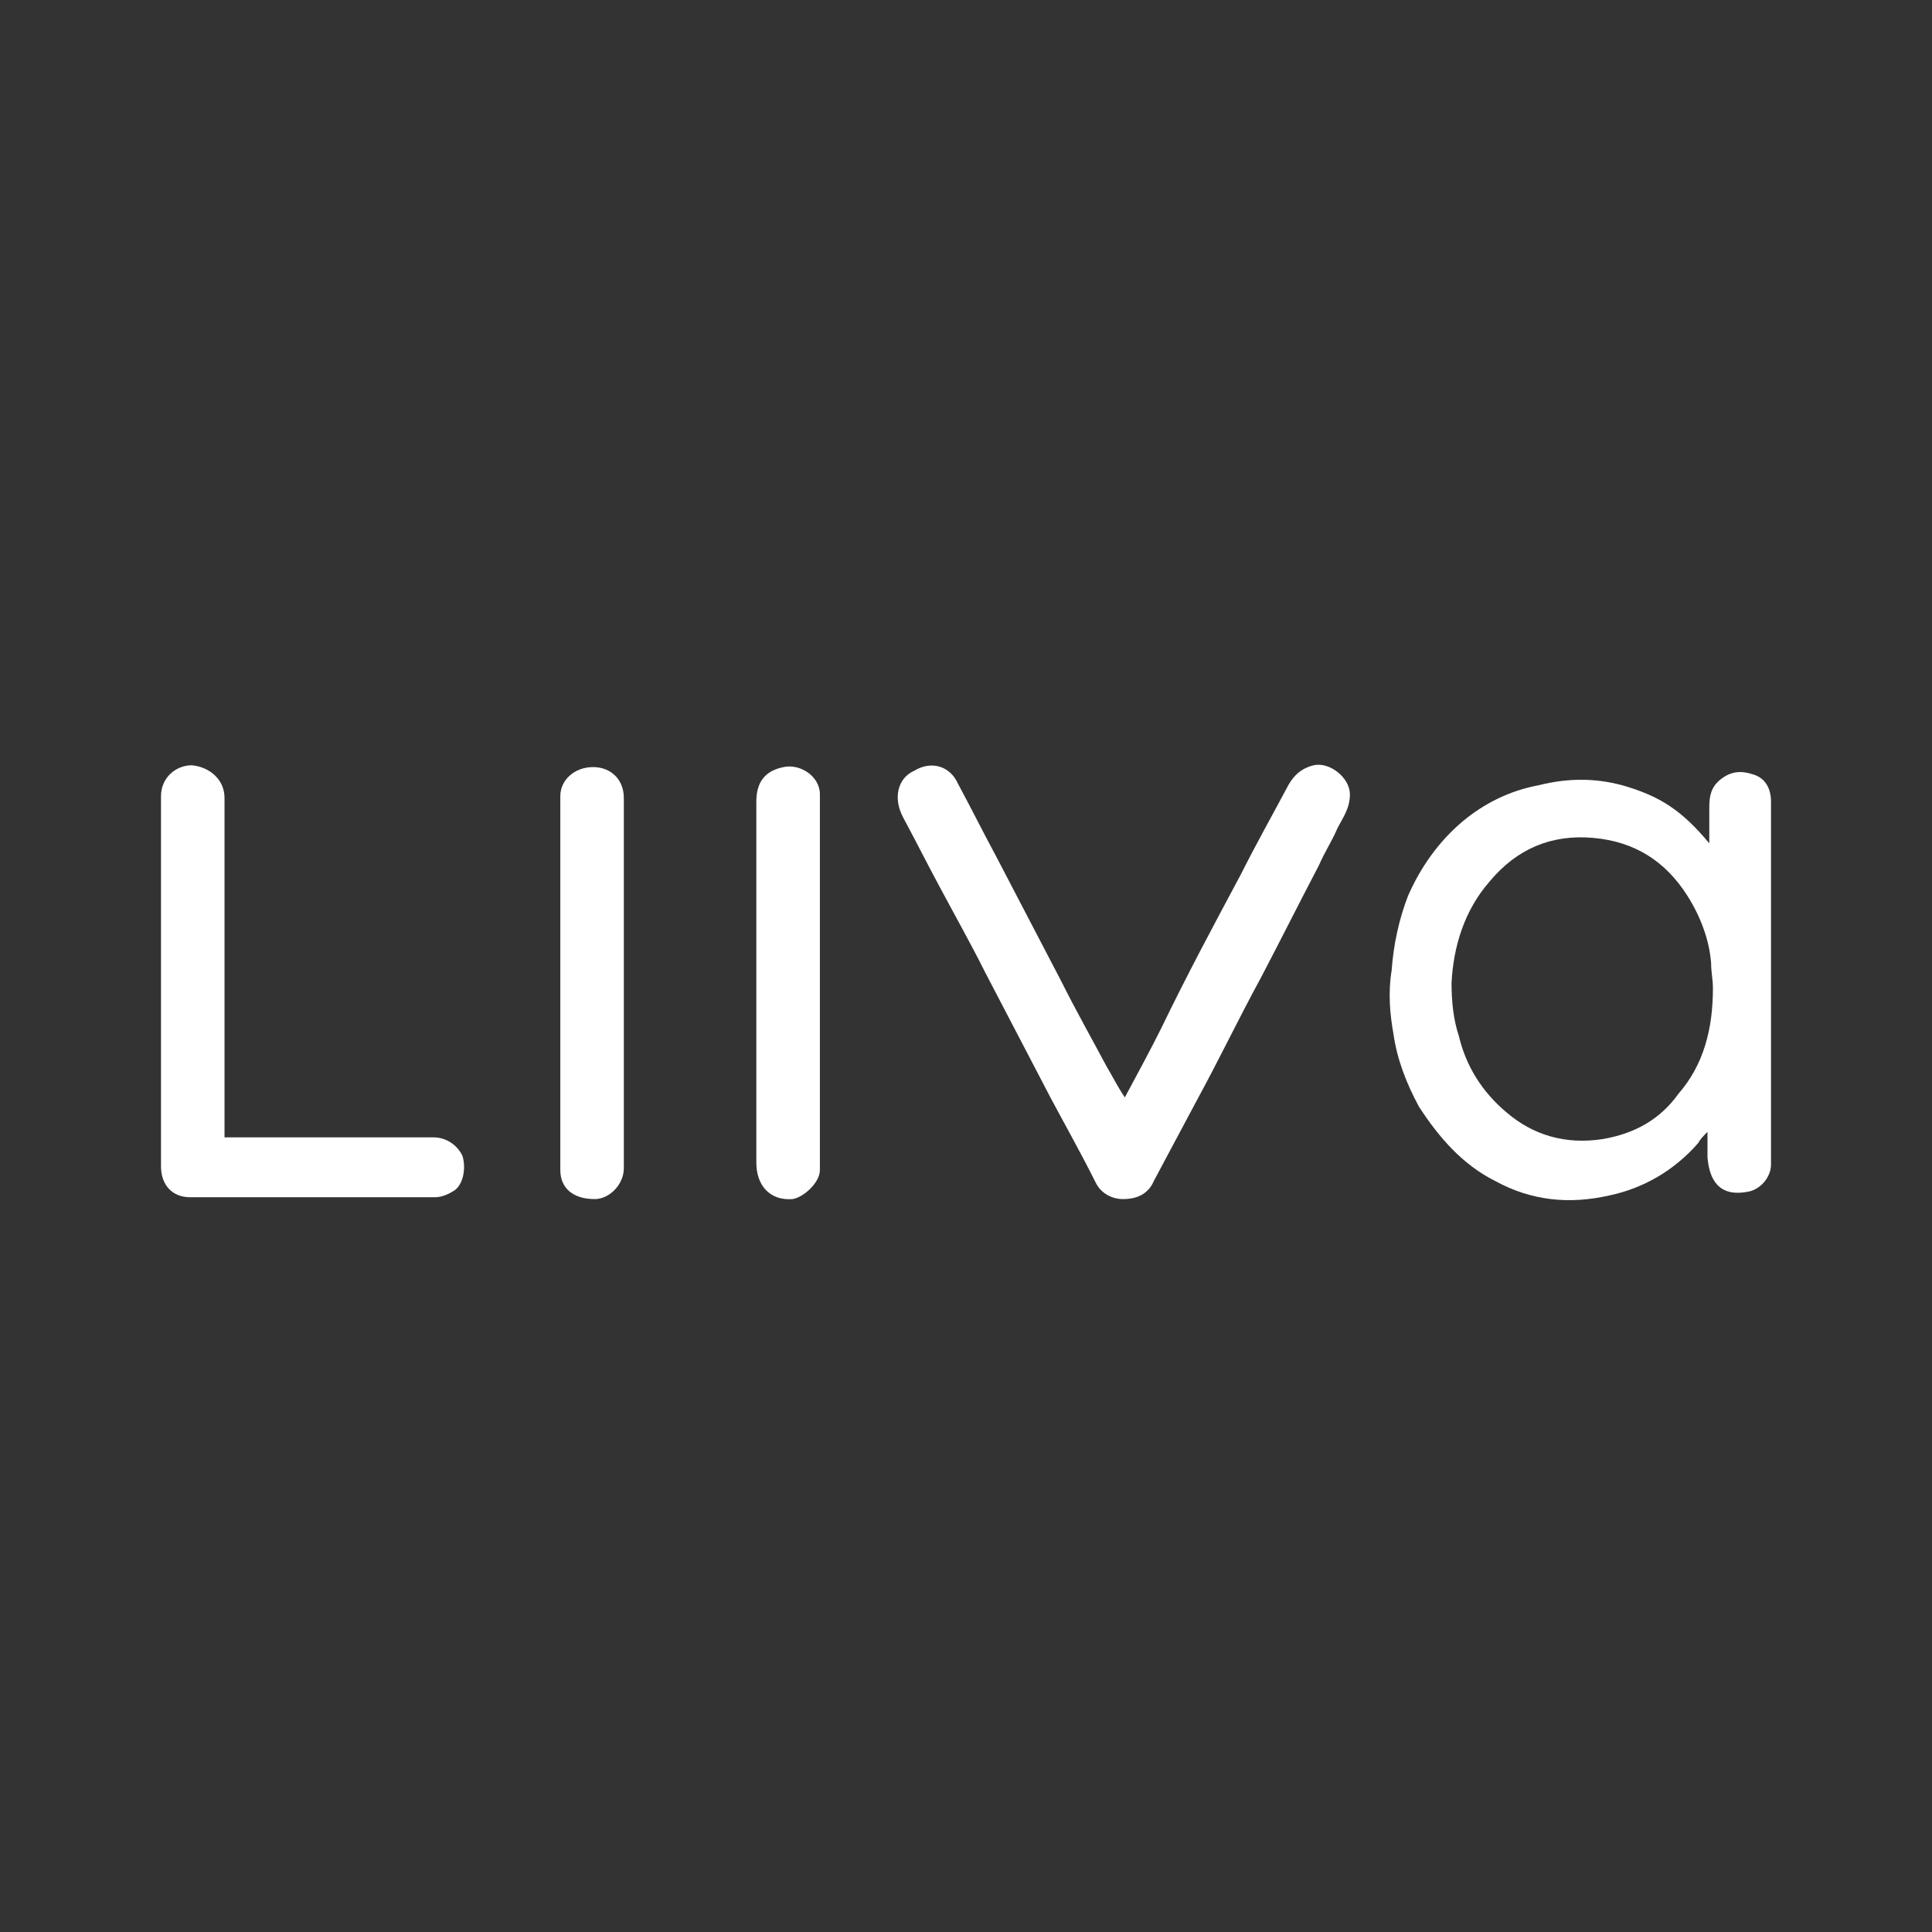
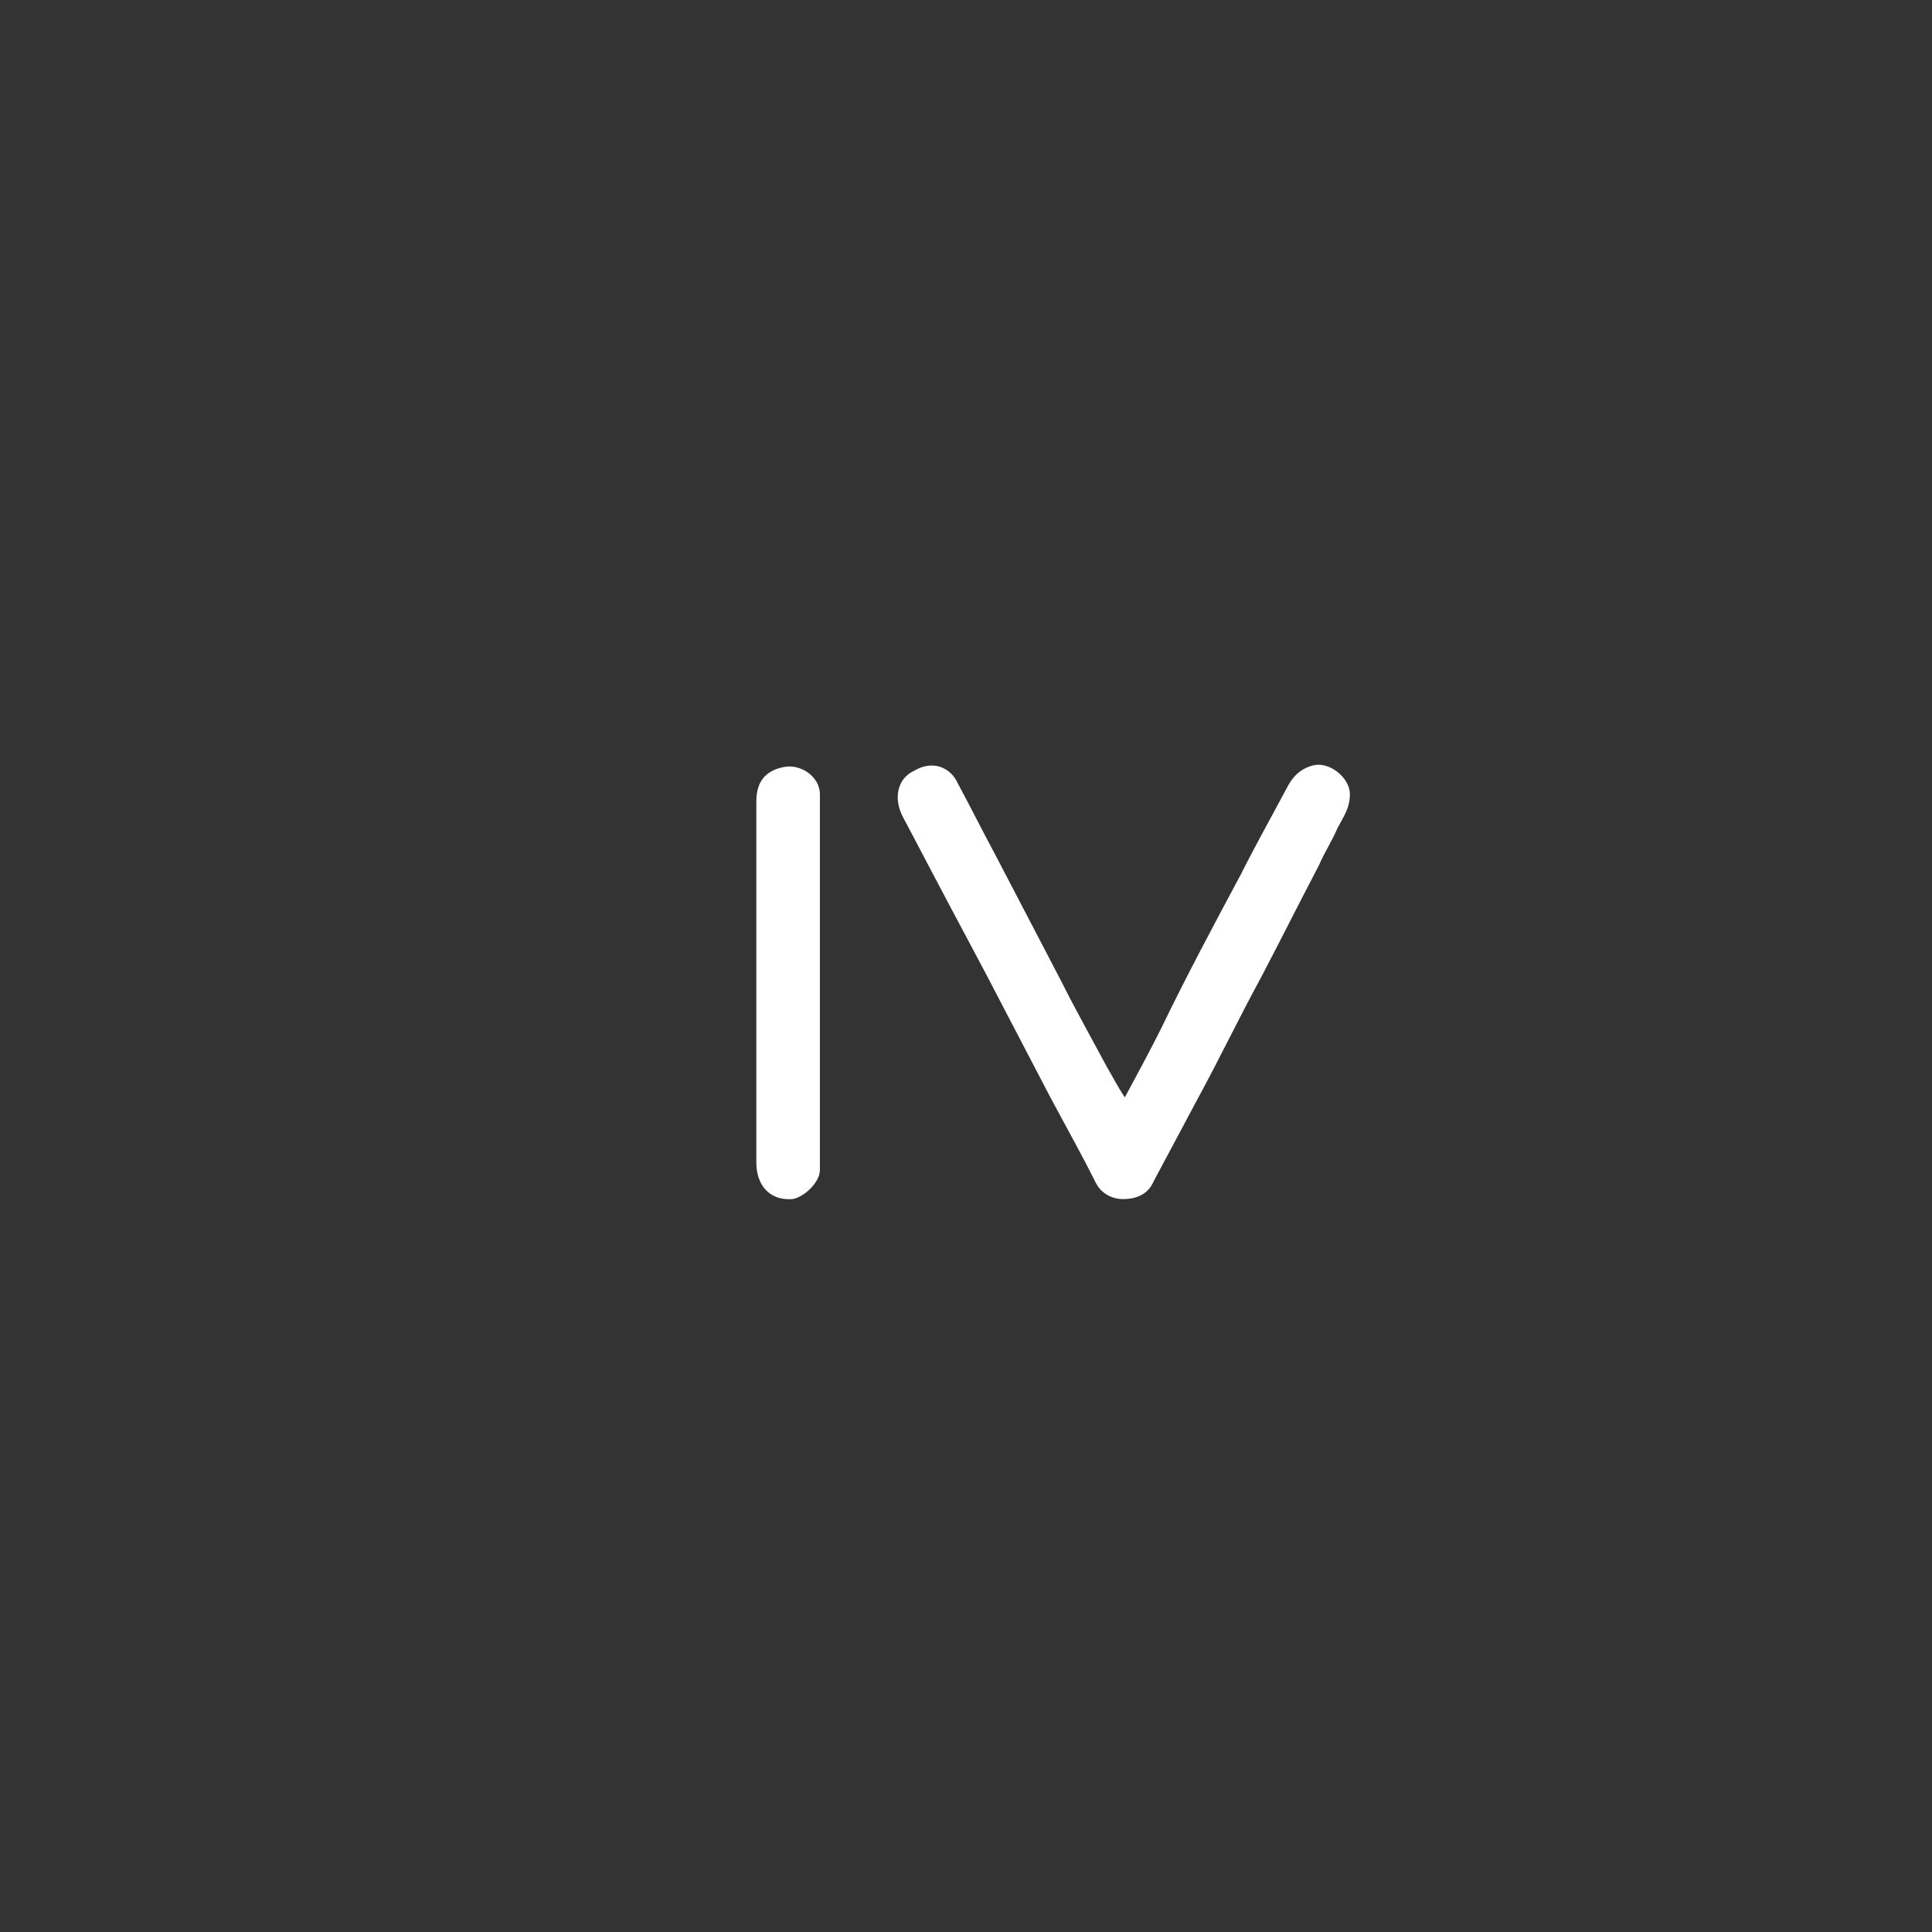
<svg xmlns="http://www.w3.org/2000/svg" width="48" height="48" viewBox="0 0 48 48" fill="none">
  <rect x="0" y="0" width="48" height="48" fill="#333333" stroke="none" />
-   <path d="M42.467 20.952C42.467 20.636 42.467 20.32 42.467 20.05C42.467 19.779 42.512 19.554 42.737 19.373C43.008 19.148 43.279 19.148 43.549 19.238C43.865 19.328 44 19.599 44 19.915C44 22.936 44 25.912 44 28.934C44 29.25 43.729 29.565 43.414 29.61C42.692 29.745 42.467 29.294 42.422 28.753C42.422 28.573 42.422 28.348 42.422 28.122C42.331 28.212 42.241 28.302 42.196 28.393C41.61 29.069 40.843 29.52 39.986 29.7C38.994 29.926 38.047 29.836 37.145 29.34C36.334 28.934 35.748 28.257 35.251 27.491C34.936 26.904 34.71 26.318 34.62 25.687C34.53 25.191 34.485 24.65 34.575 24.108C34.62 23.477 34.755 22.846 34.981 22.26C35.297 21.538 35.748 20.907 36.334 20.411C36.875 19.96 37.506 19.644 38.228 19.509C38.949 19.328 39.626 19.328 40.302 19.509C41.249 19.779 41.79 20.14 42.467 20.952ZM42.557 24.559C42.557 24.334 42.512 24.154 42.512 23.928C42.467 23.342 42.241 22.756 41.926 22.26C41.384 21.403 40.618 20.907 39.581 20.817C38.543 20.726 37.687 21.087 37.01 21.899C36.379 22.62 36.108 23.522 36.063 24.424C36.063 24.875 36.108 25.326 36.243 25.732C36.424 26.499 36.83 27.13 37.416 27.626C38.092 28.212 38.904 28.438 39.806 28.302C40.618 28.167 41.249 27.806 41.7 27.175C42.331 26.453 42.557 25.552 42.557 24.559Z" fill="white" />
-   <path d="M27.946 27.265C28.262 26.679 28.577 26.093 28.848 25.552C29.479 24.244 30.156 22.981 30.832 21.718C31.193 20.997 31.599 20.275 31.959 19.599C32.095 19.328 32.275 19.103 32.636 19.013C33.042 18.922 33.538 19.328 33.538 19.734C33.538 20.095 33.357 20.32 33.222 20.591C33.087 20.907 32.906 21.177 32.771 21.493C32.275 22.44 31.824 23.342 31.328 24.289C30.787 25.281 30.291 26.318 29.75 27.31C29.389 27.987 29.028 28.663 28.667 29.34C28.532 29.655 28.262 29.791 27.901 29.791C27.63 29.791 27.36 29.655 27.224 29.385C26.864 28.663 26.458 27.942 26.097 27.265C25.556 26.228 25.015 25.191 24.474 24.154C24.113 23.432 23.707 22.711 23.346 22.034C23.03 21.448 22.76 20.907 22.444 20.32C22.174 19.824 22.309 19.328 22.715 19.148C23.166 18.877 23.617 19.058 23.797 19.464C24.113 20.05 24.428 20.681 24.744 21.267C25.285 22.305 25.826 23.342 26.367 24.379C26.728 25.101 27.134 25.822 27.495 26.499C27.63 26.724 27.765 26.995 27.946 27.265Z" fill="white" />
-   <path d="M5.578 28.257C5.669 28.257 5.759 28.257 5.849 28.257C7.472 28.257 9.141 28.257 10.764 28.257C11.08 28.257 11.351 28.438 11.486 28.708C11.576 28.979 11.531 29.385 11.306 29.565C11.17 29.655 10.99 29.745 10.809 29.745C8.78 29.745 6.751 29.745 4.722 29.745C4.271 29.745 4 29.43 4 28.979C4 25.912 4 22.846 4 19.779C4 19.328 4.361 19.013 4.767 19.013C5.218 19.058 5.578 19.373 5.578 19.824C5.578 20.411 5.578 21.042 5.578 21.628C5.578 23.748 5.578 25.867 5.578 27.987C5.578 28.077 5.578 28.167 5.578 28.257Z" fill="white" />
-   <path d="M15.499 24.469C15.499 26.003 15.499 27.536 15.499 29.024C15.499 29.43 15.139 29.791 14.778 29.791C14.237 29.791 13.921 29.52 13.921 29.069C13.921 25.957 13.921 22.891 13.921 19.779C13.921 19.373 14.282 19.058 14.733 19.058C15.184 19.058 15.499 19.373 15.499 19.824C15.499 21.358 15.499 22.891 15.499 24.469Z" fill="white" />
+   <path d="M27.946 27.265C28.262 26.679 28.577 26.093 28.848 25.552C29.479 24.244 30.156 22.981 30.832 21.718C31.193 20.997 31.599 20.275 31.959 19.599C32.095 19.328 32.275 19.103 32.636 19.013C33.042 18.922 33.538 19.328 33.538 19.734C33.538 20.095 33.357 20.32 33.222 20.591C33.087 20.907 32.906 21.177 32.771 21.493C32.275 22.44 31.824 23.342 31.328 24.289C30.787 25.281 30.291 26.318 29.75 27.31C29.389 27.987 29.028 28.663 28.667 29.34C28.532 29.655 28.262 29.791 27.901 29.791C27.63 29.791 27.36 29.655 27.224 29.385C26.864 28.663 26.458 27.942 26.097 27.265C25.556 26.228 25.015 25.191 24.474 24.154C23.03 21.448 22.76 20.907 22.444 20.32C22.174 19.824 22.309 19.328 22.715 19.148C23.166 18.877 23.617 19.058 23.797 19.464C24.113 20.05 24.428 20.681 24.744 21.267C25.285 22.305 25.826 23.342 26.367 24.379C26.728 25.101 27.134 25.822 27.495 26.499C27.63 26.724 27.765 26.995 27.946 27.265Z" fill="white" />
  <path d="M20.37 24.424C20.37 25.957 20.37 27.536 20.37 29.069C20.37 29.385 19.964 29.745 19.693 29.791C19.107 29.836 18.791 29.43 18.791 28.889C18.791 25.912 18.791 22.891 18.791 19.915C18.791 19.419 19.017 19.148 19.468 19.058C19.874 18.968 20.37 19.283 20.37 19.734C20.37 21.313 20.37 22.891 20.37 24.424Z" fill="white" />
</svg>